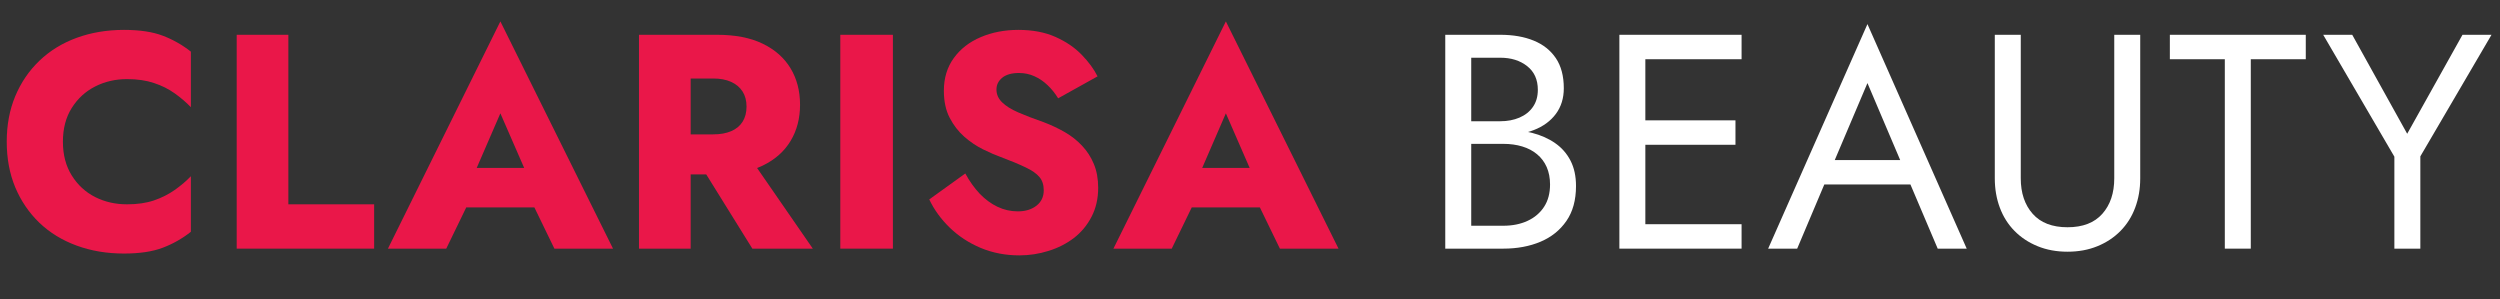
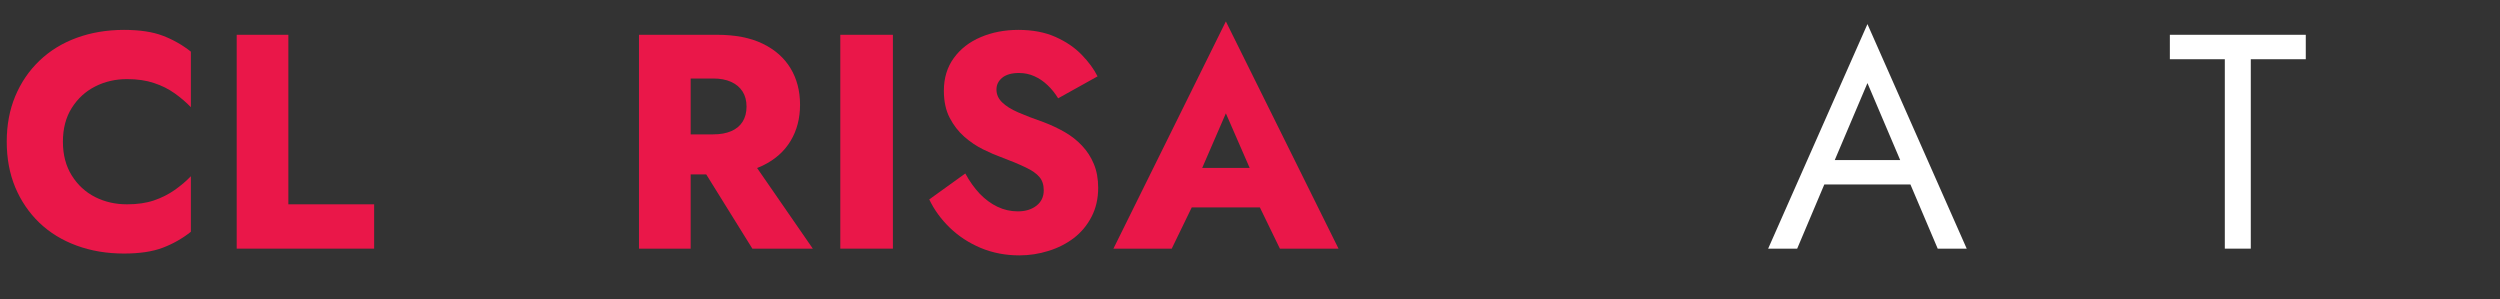
<svg xmlns="http://www.w3.org/2000/svg" version="1.0" preserveAspectRatio="xMidYMid meet" height="61" viewBox="0 0 382.5 45.75" zoomAndPan="magnify" width="510">
  <rect x="0" y="0" width="382.5" height="45.75" fill="#333333" stroke="none" />
  <defs>
    <g />
    <clipPath id="67aa7ca93a">
-       <path clip-rule="nonzero" d="M 355 5 L 381.211 5 L 381.211 39 L 355 39 Z M 355 5" />
-     </clipPath>
+       </clipPath>
  </defs>
  <g fill-opacity="1" fill="#ea1749">
    <g transform="translate(-0.563, 38.042)">
      <g>
        <path d="M 10.188 -16.359 C 10.188 -18.379 10.641 -20.102 11.547 -21.531 C 12.453 -22.969 13.645 -24.062 15.125 -24.812 C 16.602 -25.562 18.227 -25.938 20 -25.938 C 21.562 -25.938 22.93 -25.738 24.109 -25.344 C 25.297 -24.957 26.352 -24.43 27.281 -23.766 C 28.219 -23.098 29.047 -22.391 29.766 -21.641 L 29.766 -30.141 C 28.461 -31.172 27.031 -31.984 25.469 -32.578 C 23.914 -33.172 21.938 -33.469 19.531 -33.469 C 16.914 -33.469 14.5 -33.062 12.281 -32.25 C 10.07 -31.438 8.172 -30.266 6.578 -28.734 C 4.992 -27.211 3.766 -25.406 2.891 -23.312 C 2.023 -21.227 1.594 -18.91 1.594 -16.359 C 1.594 -13.805 2.023 -11.484 2.891 -9.391 C 3.766 -7.305 4.992 -5.5 6.578 -3.969 C 8.172 -2.445 10.07 -1.281 12.281 -0.469 C 14.5 0.344 16.914 0.75 19.531 0.75 C 21.938 0.75 23.914 0.453 25.469 -0.141 C 27.031 -0.734 28.461 -1.547 29.766 -2.578 L 29.766 -11.078 C 29.047 -10.328 28.219 -9.625 27.281 -8.969 C 26.352 -8.312 25.297 -7.781 24.109 -7.375 C 22.93 -6.977 21.562 -6.781 20 -6.781 C 18.227 -6.781 16.602 -7.148 15.125 -7.891 C 13.645 -8.641 12.453 -9.738 11.547 -11.188 C 10.641 -12.633 10.188 -14.359 10.188 -16.359 Z M 10.188 -16.359" />
      </g>
    </g>
  </g>
  <g fill-opacity="1" fill="#ea1749">
    <g transform="translate(32.761, 38.042)">
      <g>
        <path d="M 3.453 -32.719 L 3.453 0 L 24.484 0 L 24.484 -6.781 L 11.359 -6.781 L 11.359 -32.719 Z M 3.453 -32.719" />
      </g>
    </g>
  </g>
  <g fill-opacity="1" fill="#ea1749">
    <g transform="translate(59.401, 38.042)">
      <g>
-         <path d="M 8.594 -6.312 L 25.891 -6.312 L 25.375 -12.344 L 9.156 -12.344 Z M 17.156 -20.703 L 21.781 -10.094 L 21.5 -8.078 L 25.422 0 L 34.391 0 L 17.156 -34.766 L -0.047 0 L 8.875 0 L 12.953 -8.406 L 12.578 -10.141 Z M 17.156 -20.703" />
-       </g>
+         </g>
    </g>
  </g>
  <g fill-opacity="1" fill="#ea1749">
    <g transform="translate(94.313, 38.042)">
      <g>
        <path d="M 11.594 -14.812 L 20.797 0 L 30.047 0 L 19.812 -14.812 Z M 3.453 -32.719 L 3.453 0 L 11.359 0 L 11.359 -32.719 Z M 8.406 -26.031 L 14.812 -26.031 C 15.875 -26.031 16.785 -25.859 17.547 -25.516 C 18.305 -25.172 18.891 -24.68 19.297 -24.047 C 19.703 -23.41 19.906 -22.641 19.906 -21.734 C 19.906 -20.828 19.703 -20.051 19.297 -19.406 C 18.891 -18.77 18.305 -18.289 17.547 -17.969 C 16.785 -17.645 15.875 -17.484 14.812 -17.484 L 8.406 -17.484 L 8.406 -11.359 L 15.375 -11.359 C 18.176 -11.359 20.508 -11.805 22.375 -12.703 C 24.25 -13.609 25.672 -14.863 26.641 -16.469 C 27.609 -18.07 28.094 -19.922 28.094 -22.016 C 28.094 -24.129 27.609 -25.988 26.641 -27.594 C 25.672 -29.195 24.25 -30.453 22.375 -31.359 C 20.508 -32.266 18.176 -32.719 15.375 -32.719 L 8.406 -32.719 Z M 8.406 -26.031" />
      </g>
    </g>
  </g>
  <g fill-opacity="1" fill="#ea1749">
    <g transform="translate(125.113, 38.042)">
      <g>
        <path d="M 3.453 -32.719 L 3.453 0 L 11.5 0 L 11.5 -32.719 Z M 3.453 -32.719" />
      </g>
    </g>
  </g>
  <g fill-opacity="1" fill="#ea1749">
    <g transform="translate(140.63, 38.042)">
      <g>
        <path d="M 7.062 -11.5 L 1.547 -7.531 C 2.285 -5.969 3.328 -4.531 4.672 -3.219 C 6.016 -1.914 7.598 -0.879 9.422 -0.109 C 11.242 0.648 13.211 1.031 15.328 1.031 C 16.859 1.031 18.348 0.801 19.797 0.344 C 21.242 -0.102 22.535 -0.758 23.672 -1.625 C 24.805 -2.5 25.707 -3.582 26.375 -4.875 C 27.051 -6.176 27.391 -7.648 27.391 -9.297 C 27.391 -10.672 27.172 -11.883 26.734 -12.938 C 26.297 -14 25.691 -14.938 24.922 -15.75 C 24.16 -16.562 23.281 -17.254 22.281 -17.828 C 21.289 -18.398 20.219 -18.906 19.062 -19.344 C 17.539 -19.875 16.238 -20.375 15.156 -20.844 C 14.082 -21.312 13.258 -21.828 12.688 -22.391 C 12.113 -22.953 11.828 -23.602 11.828 -24.344 C 11.828 -25.062 12.117 -25.66 12.703 -26.141 C 13.297 -26.629 14.156 -26.875 15.281 -26.875 C 16.125 -26.875 16.91 -26.707 17.641 -26.375 C 18.367 -26.051 19.035 -25.598 19.641 -25.016 C 20.254 -24.441 20.797 -23.77 21.266 -23 L 27.297 -26.359 C 26.734 -27.484 25.922 -28.586 24.859 -29.672 C 23.805 -30.766 22.473 -31.672 20.859 -32.391 C 19.254 -33.109 17.363 -33.469 15.188 -33.469 C 13.07 -33.469 11.148 -33.098 9.422 -32.359 C 7.691 -31.629 6.316 -30.562 5.297 -29.156 C 4.285 -27.758 3.781 -26.094 3.781 -24.156 C 3.781 -22.539 4.078 -21.16 4.672 -20.016 C 5.266 -18.879 6.008 -17.914 6.906 -17.125 C 7.812 -16.332 8.77 -15.688 9.781 -15.188 C 10.801 -14.688 11.703 -14.297 12.484 -14.016 C 14.066 -13.422 15.344 -12.891 16.312 -12.422 C 17.281 -11.961 17.977 -11.473 18.406 -10.953 C 18.844 -10.441 19.062 -9.766 19.062 -8.922 C 19.062 -7.93 18.688 -7.145 17.938 -6.562 C 17.195 -5.988 16.25 -5.703 15.094 -5.703 C 14 -5.703 12.961 -5.938 11.984 -6.406 C 11.004 -6.875 10.098 -7.539 9.266 -8.406 C 8.441 -9.281 7.707 -10.312 7.062 -11.5 Z M 7.062 -11.5" />
      </g>
    </g>
  </g>
  <g fill-opacity="1" fill="#ea1749">
    <g transform="translate(170.401, 38.042)">
      <g>
        <path d="M 8.594 -6.312 L 25.891 -6.312 L 25.375 -12.344 L 9.156 -12.344 Z M 17.156 -20.703 L 21.781 -10.094 L 21.5 -8.078 L 25.422 0 L 34.391 0 L 17.156 -34.766 L -0.047 0 L 8.875 0 L 12.953 -8.406 L 12.578 -10.141 Z M 17.156 -20.703" />
      </g>
    </g>
  </g>
  <g fill-opacity="1" fill="#ffffff">
    <g transform="translate(217.387, 38.042)">
      <g>
-         <path d="M 6.871 -17.293 L 12.152 -17.293 C 14.117 -17.293 15.82 -17.574 17.27 -18.137 C 18.719 -18.695 19.848 -19.523 20.66 -20.613 C 21.469 -21.703 21.875 -23.012 21.875 -24.539 C 21.875 -26.406 21.469 -27.941 20.66 -29.141 C 19.848 -30.34 18.719 -31.238 17.27 -31.828 C 15.82 -32.422 14.117 -32.719 12.152 -32.719 L 3.738 -32.719 L 3.738 0 L 12.621 0 C 14.738 0 16.633 -0.352 18.297 -1.051 C 19.965 -1.754 21.289 -2.812 22.27 -4.23 C 23.254 -5.648 23.742 -7.43 23.742 -9.582 C 23.742 -11.078 23.465 -12.371 22.902 -13.461 C 22.34 -14.551 21.555 -15.449 20.543 -16.148 C 19.531 -16.852 18.352 -17.371 17.012 -17.715 C 15.672 -18.059 14.207 -18.227 12.621 -18.227 L 6.871 -18.227 L 6.871 -16.031 L 12.621 -16.031 C 13.68 -16.031 14.645 -15.898 15.516 -15.633 C 16.391 -15.371 17.145 -14.973 17.785 -14.441 C 18.422 -13.914 18.914 -13.258 19.258 -12.48 C 19.598 -11.699 19.77 -10.812 19.77 -9.816 C 19.77 -8.477 19.469 -7.34 18.859 -6.402 C 18.25 -5.469 17.41 -4.75 16.336 -4.254 C 15.262 -3.754 14.023 -3.504 12.621 -3.504 L 7.711 -3.504 L 7.711 -29.211 L 12.152 -29.211 C 13.805 -29.211 15.176 -28.785 16.266 -27.926 C 17.355 -27.07 17.902 -25.863 17.902 -24.305 C 17.902 -23.277 17.652 -22.402 17.152 -21.688 C 16.656 -20.969 15.969 -20.426 15.098 -20.051 C 14.223 -19.676 13.242 -19.492 12.152 -19.492 L 6.871 -19.492 Z M 6.871 -17.293" />
-       </g>
+         </g>
    </g>
  </g>
  <g fill-opacity="1" fill="#ffffff">
    <g transform="translate(244.027, 38.042)">
      <g>
-         <path d="M 5.938 0 L 22.434 0 L 22.434 -3.738 L 5.938 -3.738 Z M 5.938 -28.98 L 22.434 -28.98 L 22.434 -32.719 L 5.938 -32.719 Z M 5.938 -15.891 L 21.5 -15.891 L 21.5 -19.629 L 5.938 -19.629 Z M 3.738 -32.719 L 3.738 0 L 7.711 0 L 7.711 -32.719 Z M 3.738 -32.719" />
-       </g>
+         </g>
    </g>
  </g>
  <g fill-opacity="1" fill="#ffffff">
    <g transform="translate(270.293, 38.042)">
      <g>
        <path d="M 6.871 -9.816 L 24.164 -9.816 L 22.762 -13.555 L 8.273 -13.555 Z M 15.426 -25.332 L 21.031 -12.152 L 21.406 -11.219 L 26.176 0 L 30.613 0 L 15.426 -34.355 L 0.234 0 L 4.676 0 L 9.535 -11.496 L 9.91 -12.34 Z M 15.426 -25.332" />
      </g>
    </g>
  </g>
  <g fill-opacity="1" fill="#ffffff">
    <g transform="translate(301.7, 38.042)">
      <g>
-         <path d="M 3.504 -32.719 L 3.504 -10.75 C 3.504 -9.129 3.762 -7.633 4.277 -6.262 C 4.789 -4.891 5.539 -3.707 6.52 -2.711 C 7.5 -1.715 8.68 -0.934 10.051 -0.375 C 11.422 0.188 12.945 0.469 14.629 0.469 C 16.312 0.469 17.84 0.188 19.211 -0.375 C 20.582 -0.934 21.758 -1.715 22.738 -2.711 C 23.719 -3.707 24.469 -4.891 24.98 -6.262 C 25.496 -7.633 25.754 -9.129 25.754 -10.75 L 25.754 -32.719 L 21.781 -32.719 L 21.781 -10.75 C 21.781 -8.508 21.172 -6.699 19.957 -5.328 C 18.742 -3.957 16.965 -3.273 14.629 -3.273 C 12.293 -3.273 10.516 -3.957 9.301 -5.328 C 8.086 -6.699 7.477 -8.508 7.477 -10.75 L 7.477 -32.719 Z M 3.504 -32.719" />
-       </g>
+         </g>
    </g>
  </g>
  <g fill-opacity="1" fill="#ffffff">
    <g transform="translate(331.518, 38.042)">
      <g>
        <path d="M 0.469 -28.98 L 8.879 -28.98 L 8.879 0 L 12.852 0 L 12.852 -28.98 L 21.266 -28.98 L 21.266 -32.719 L 0.469 -32.719 Z M 0.469 -28.98" />
      </g>
    </g>
  </g>
  <g clip-path="url(#67aa7ca93a)">
    <g fill-opacity="1" fill="#ffffff">
      <g transform="translate(355.214, 38.042)">
        <g>
          <path d="M 21.547 -32.719 L 13.086 -17.574 L 4.676 -32.719 L 0.234 -32.719 L 11.125 -14.07 L 11.125 0 L 15.098 0 L 15.098 -14.117 L 25.988 -32.719 Z M 21.547 -32.719" />
        </g>
      </g>
    </g>
  </g>
</svg>